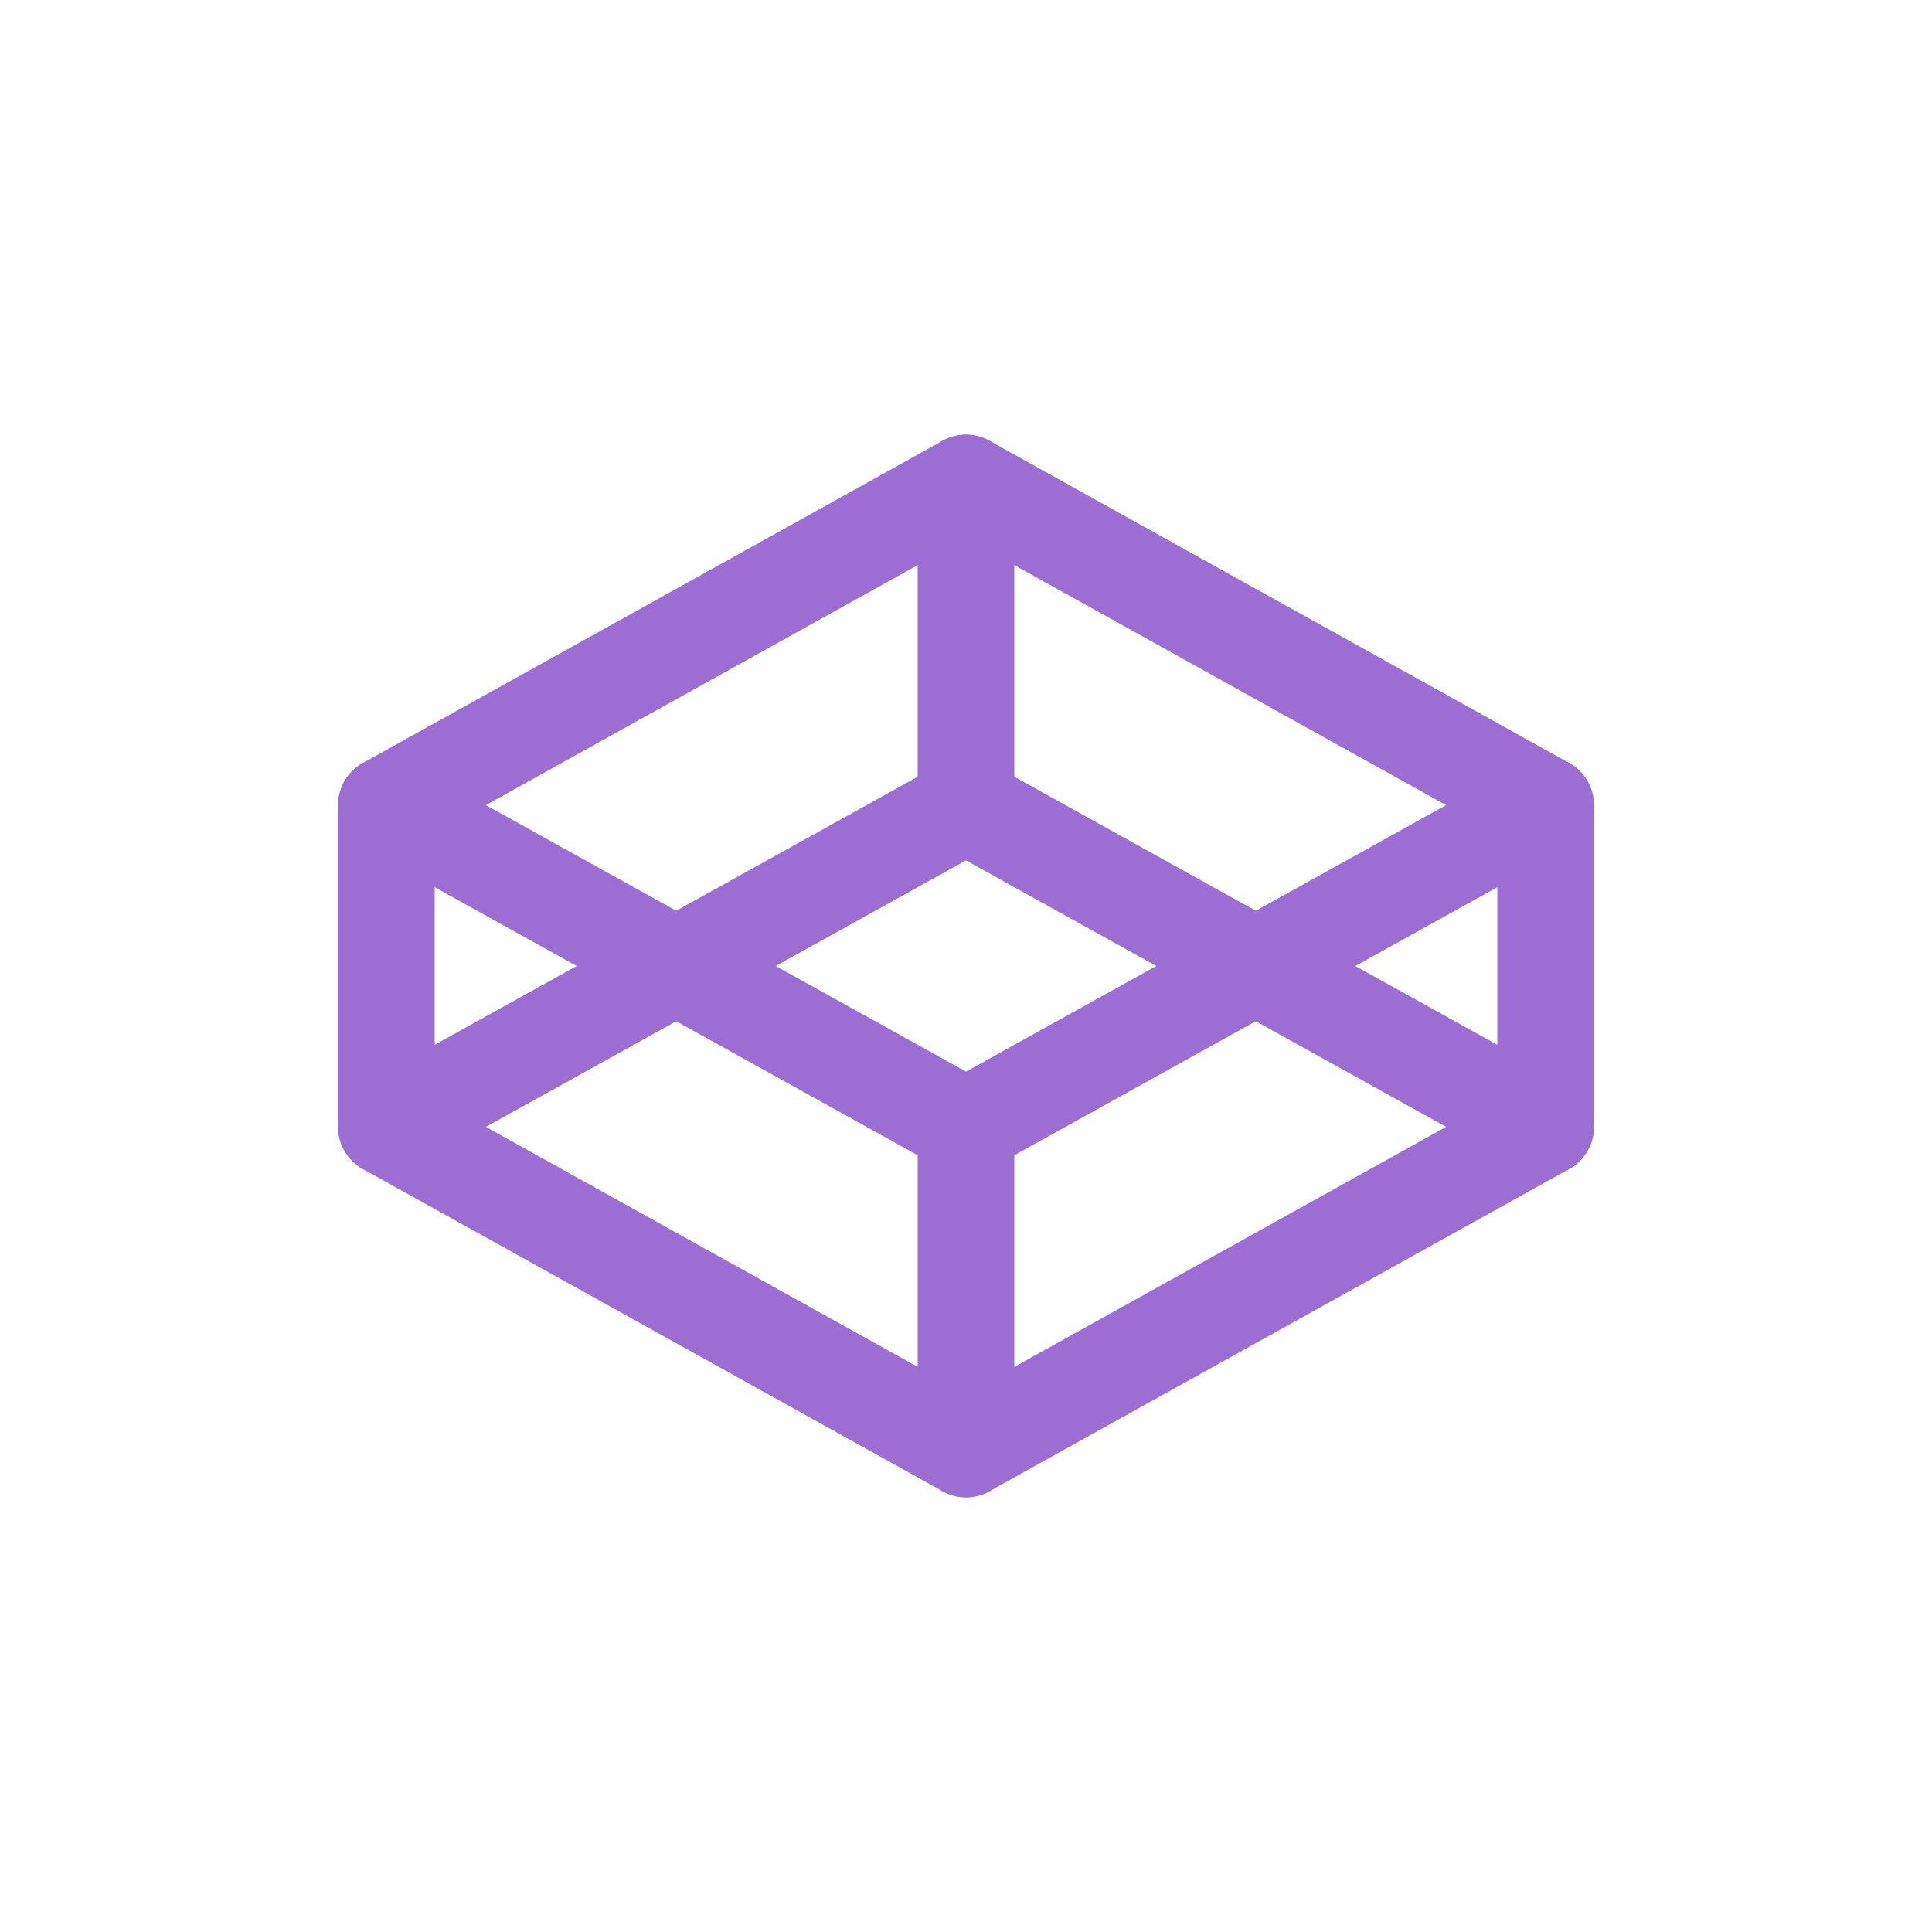
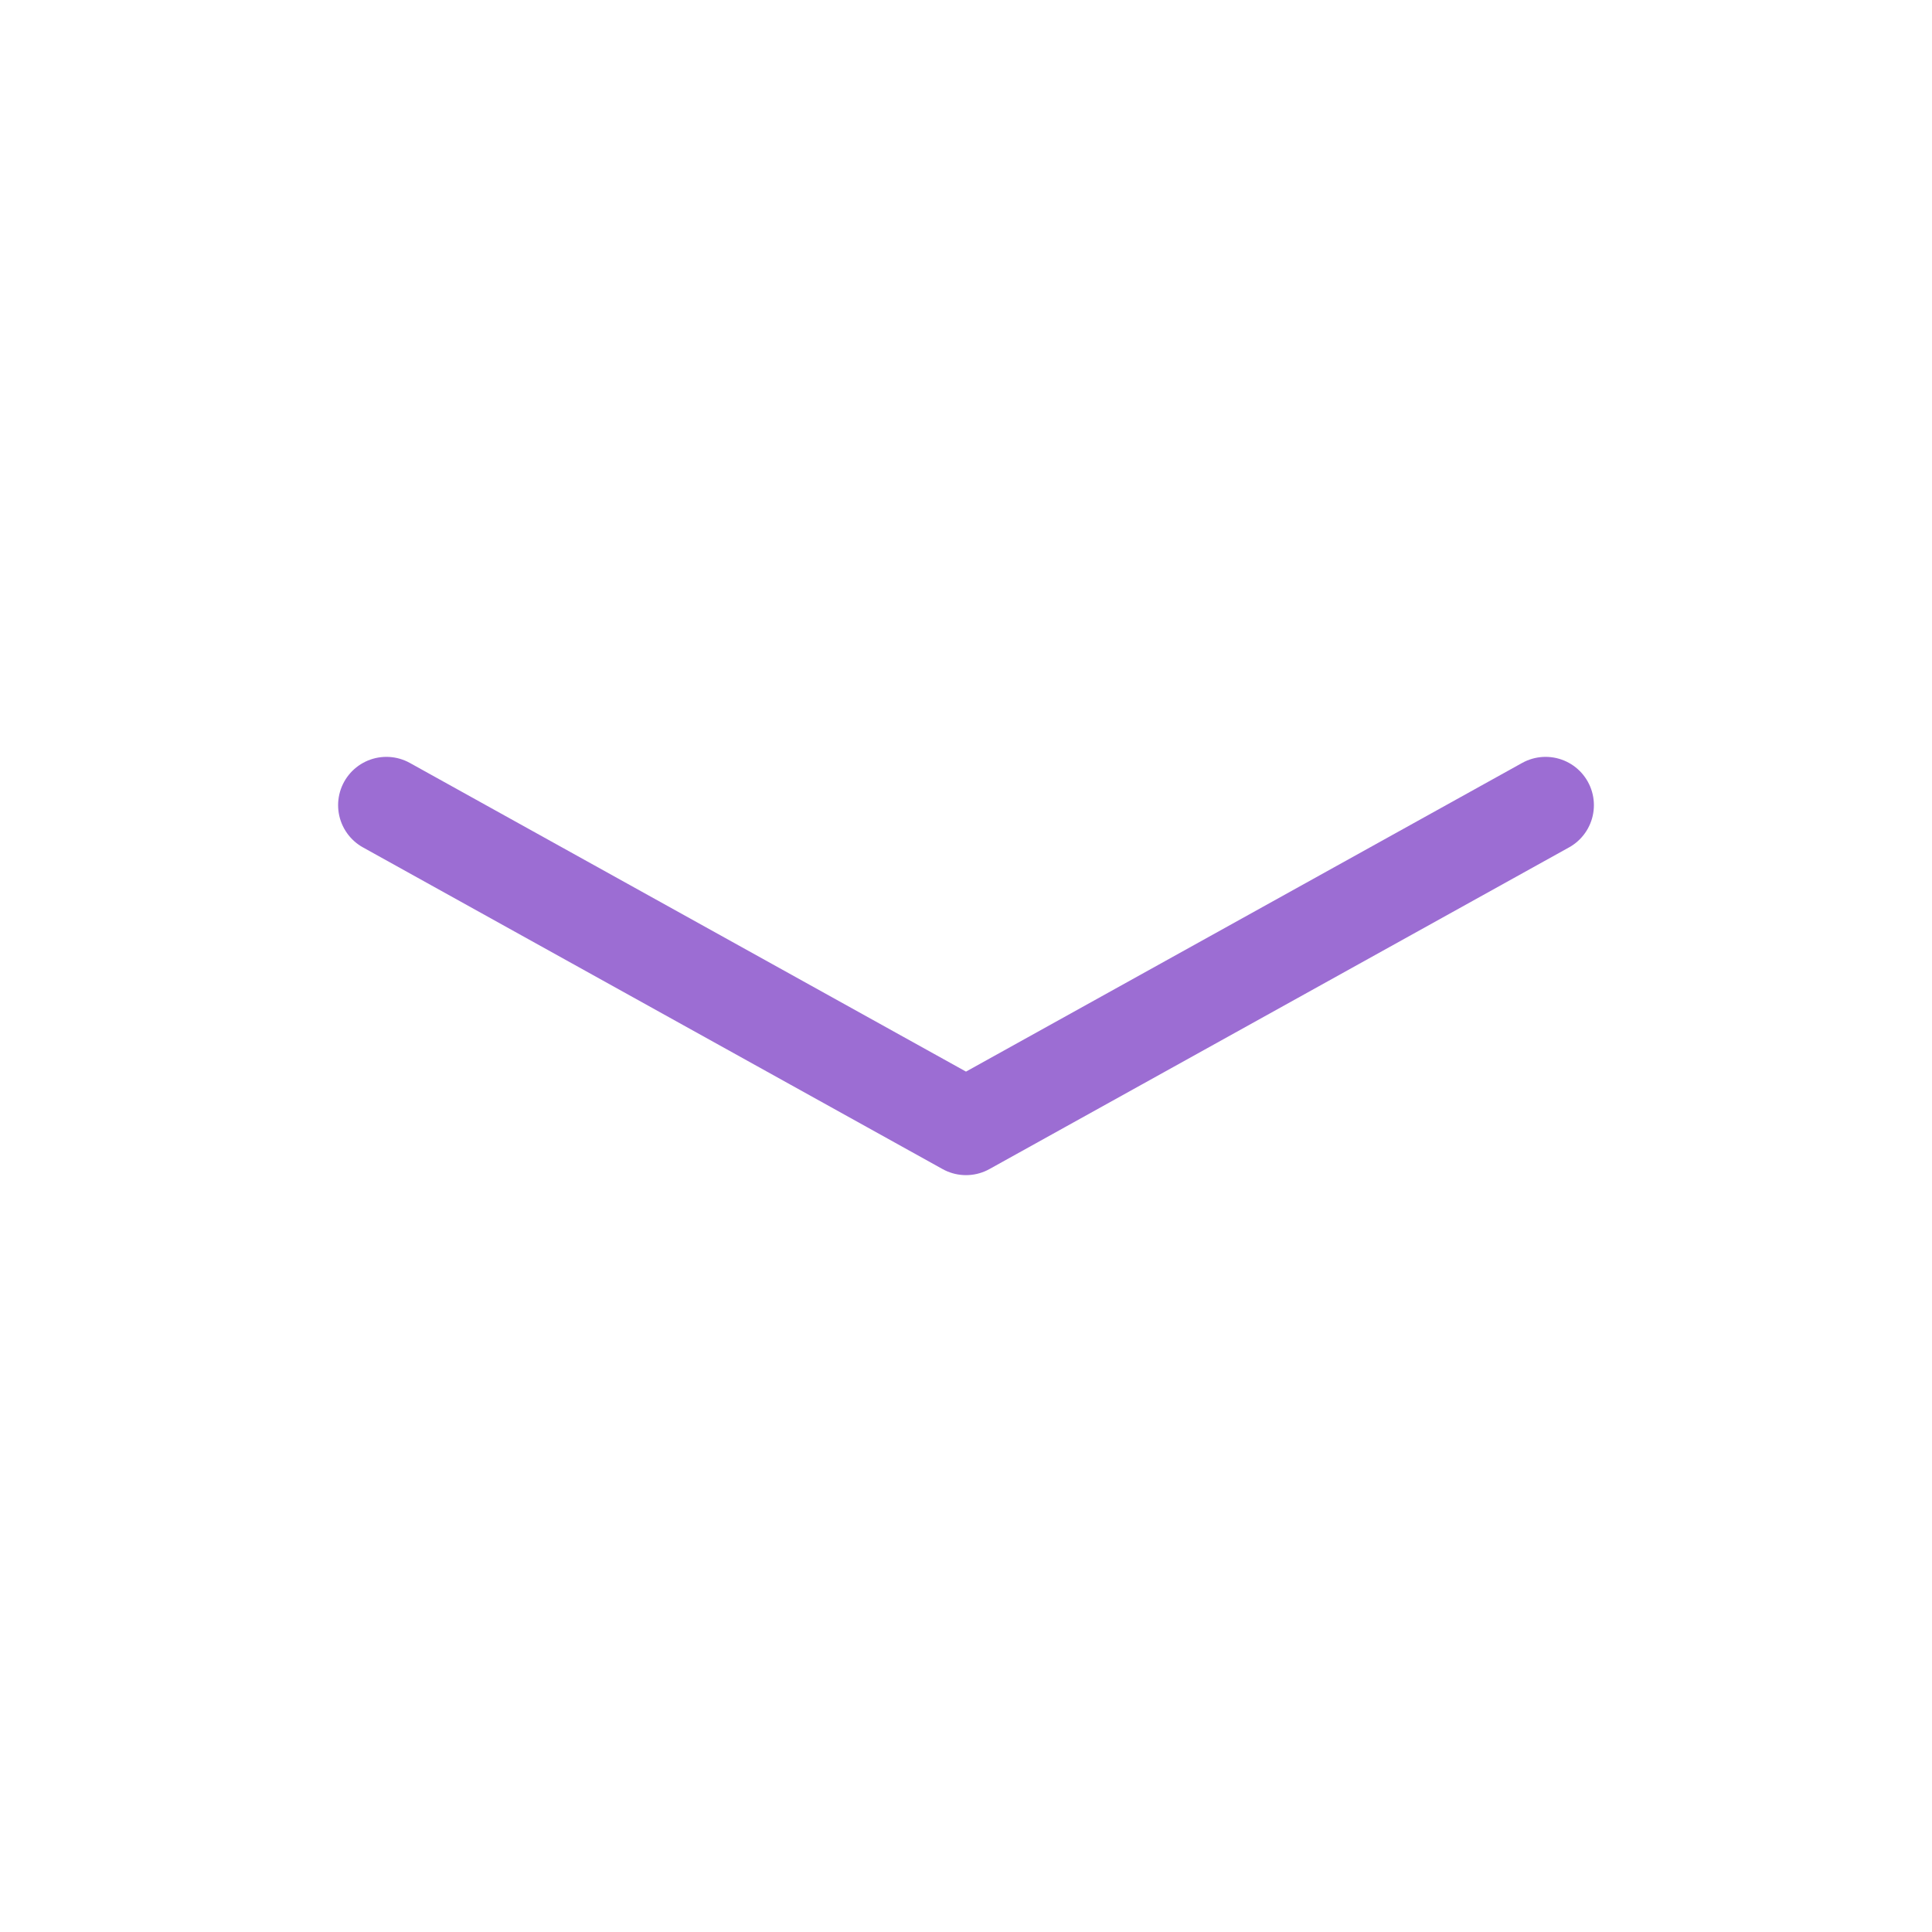
<svg xmlns="http://www.w3.org/2000/svg" width="40" height="40" viewBox="0 0 40 40" fill="none">
  <g>
-     <path d="M20 10L32 16.67V23.33L20 30L8 23.33V16.67L20 10Z" stroke="#9C6DD3" stroke-width="2" stroke-linecap="round" stroke-linejoin="round" />
-     <path d="M20 30V23.33" stroke="#9C6DD3" stroke-width="2" stroke-linecap="round" stroke-linejoin="round" />
    <path d="M32 16.67L20 23.33L8 16.67" stroke="#9C6DD3" stroke-width="2" stroke-linecap="round" stroke-linejoin="round" />
-     <path d="M8 23.33L20 16.67L32 23.33" stroke="#9C6DD3" stroke-width="2" stroke-linecap="round" stroke-linejoin="round" />
-     <path d="M20 10V16.67" stroke="#9C6DD3" stroke-width="2" stroke-linecap="round" stroke-linejoin="round" />
  </g>
</svg>